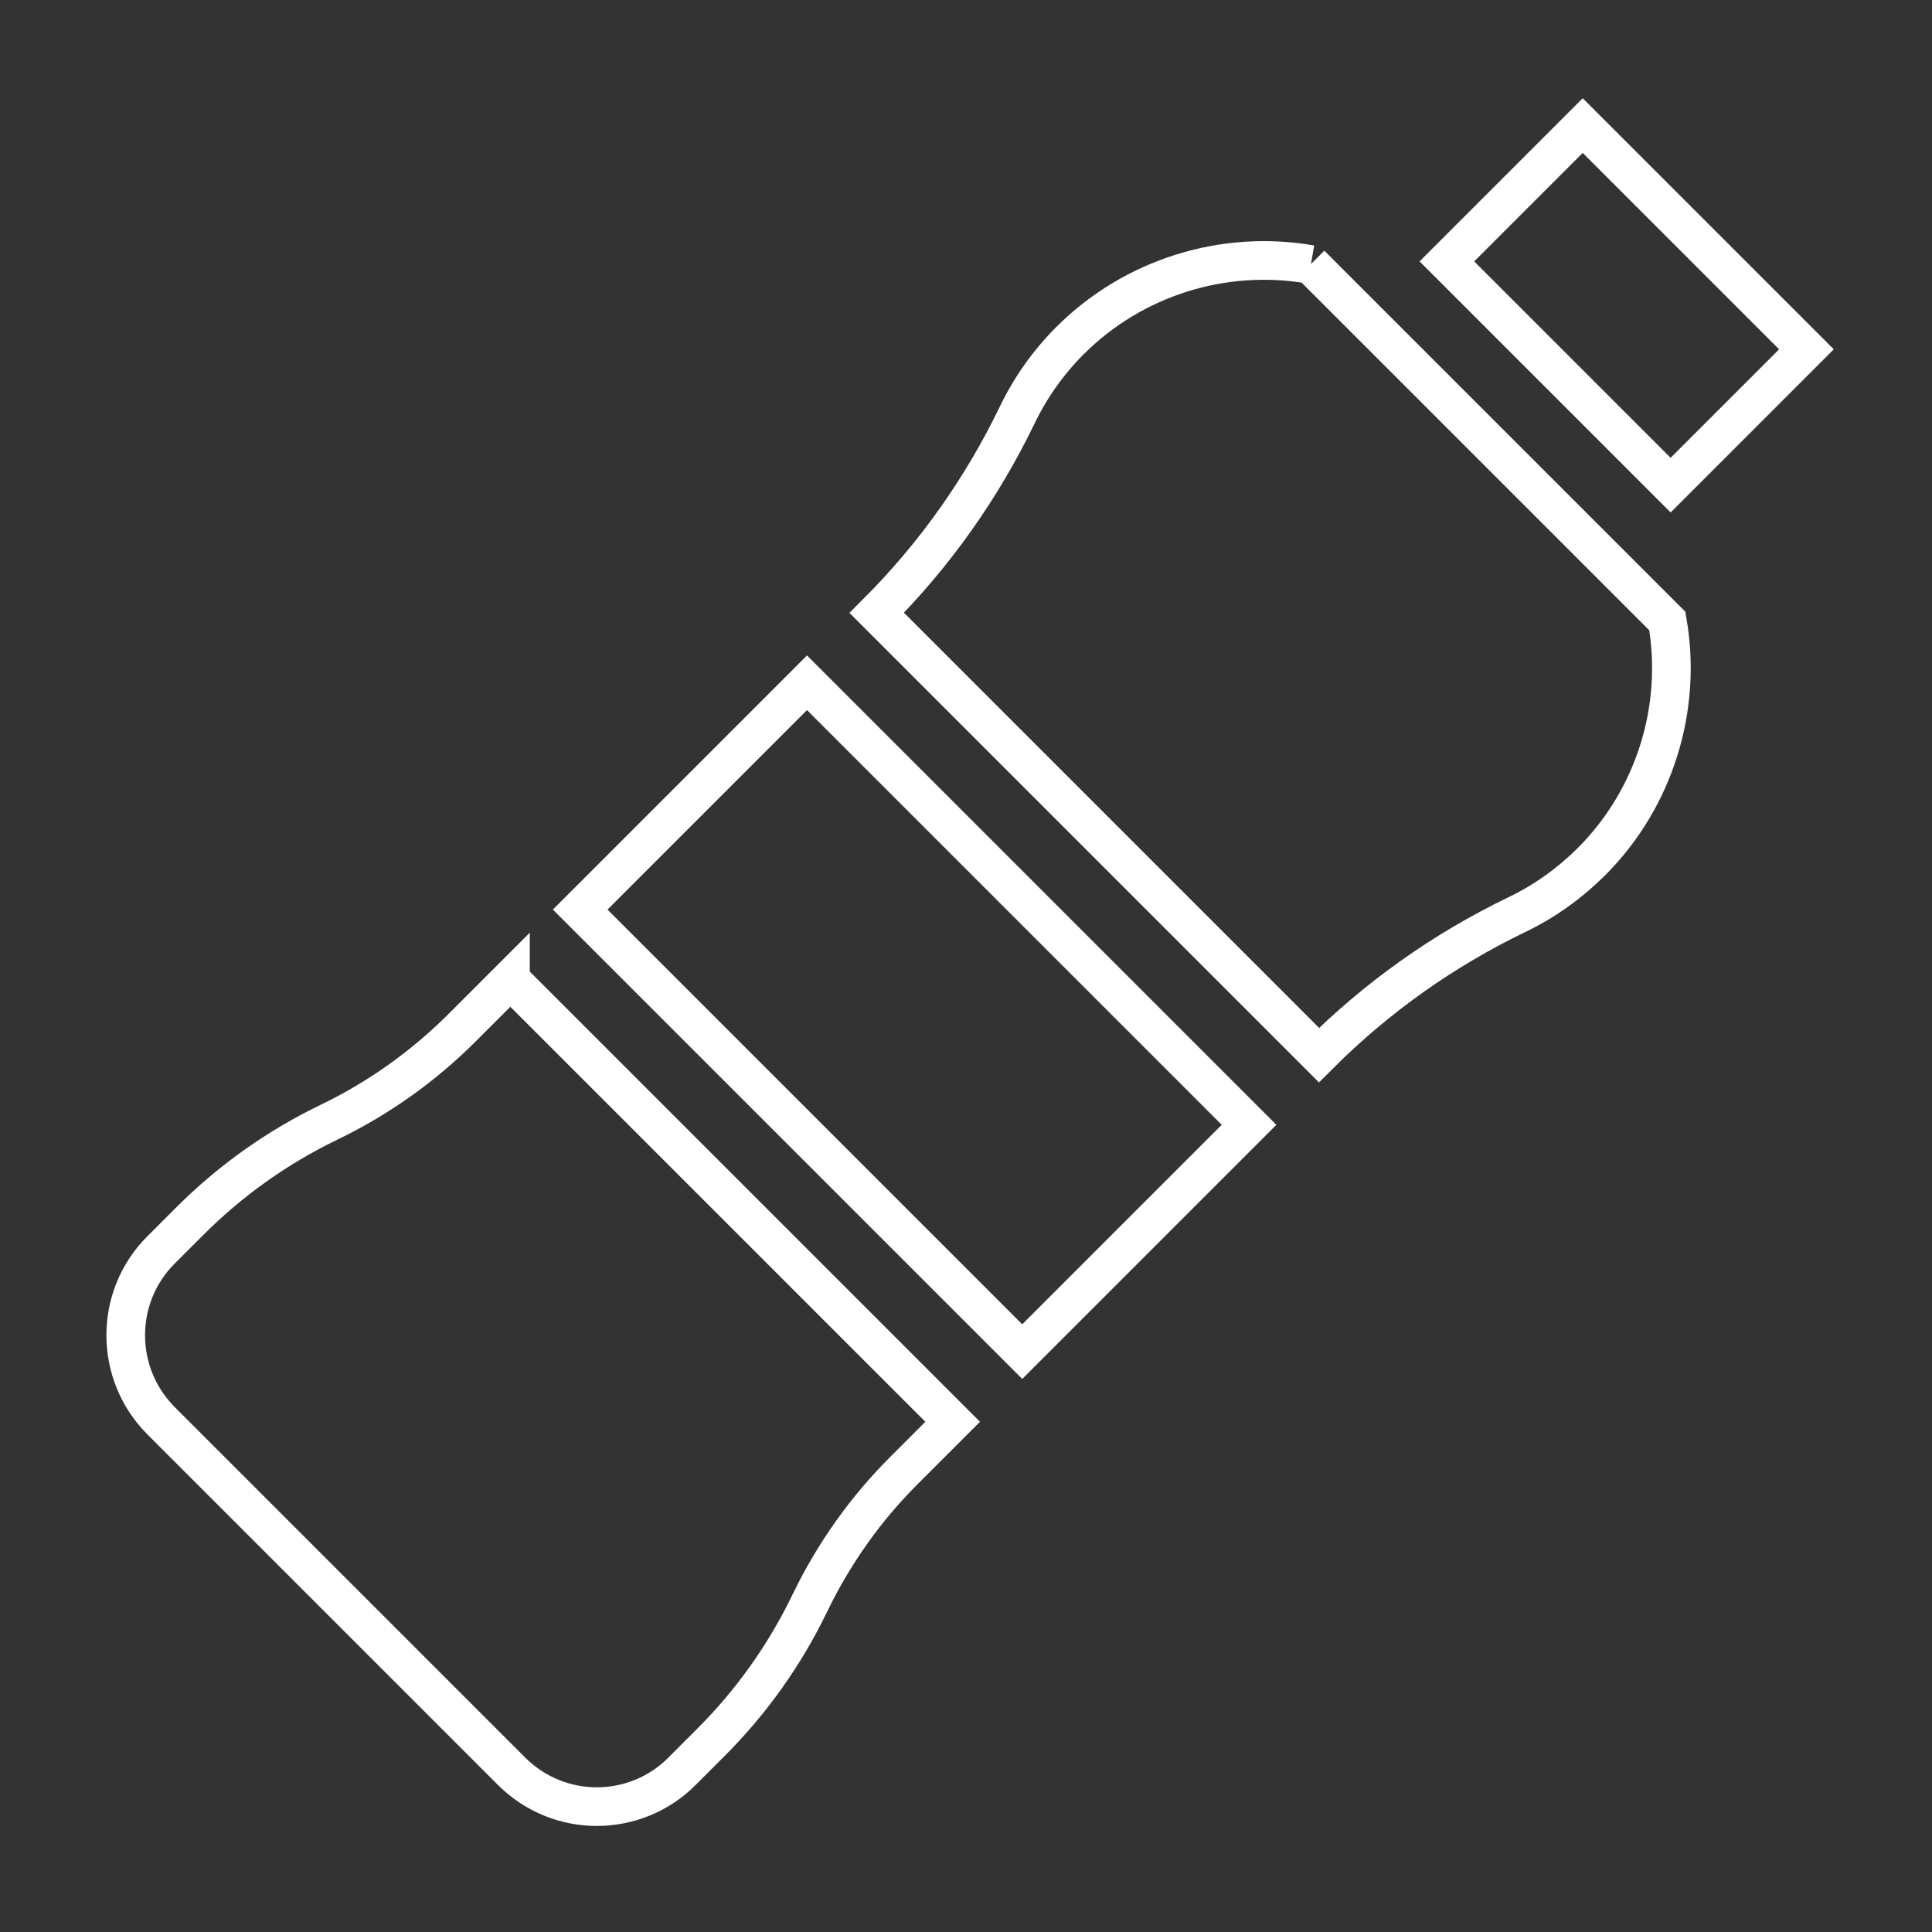
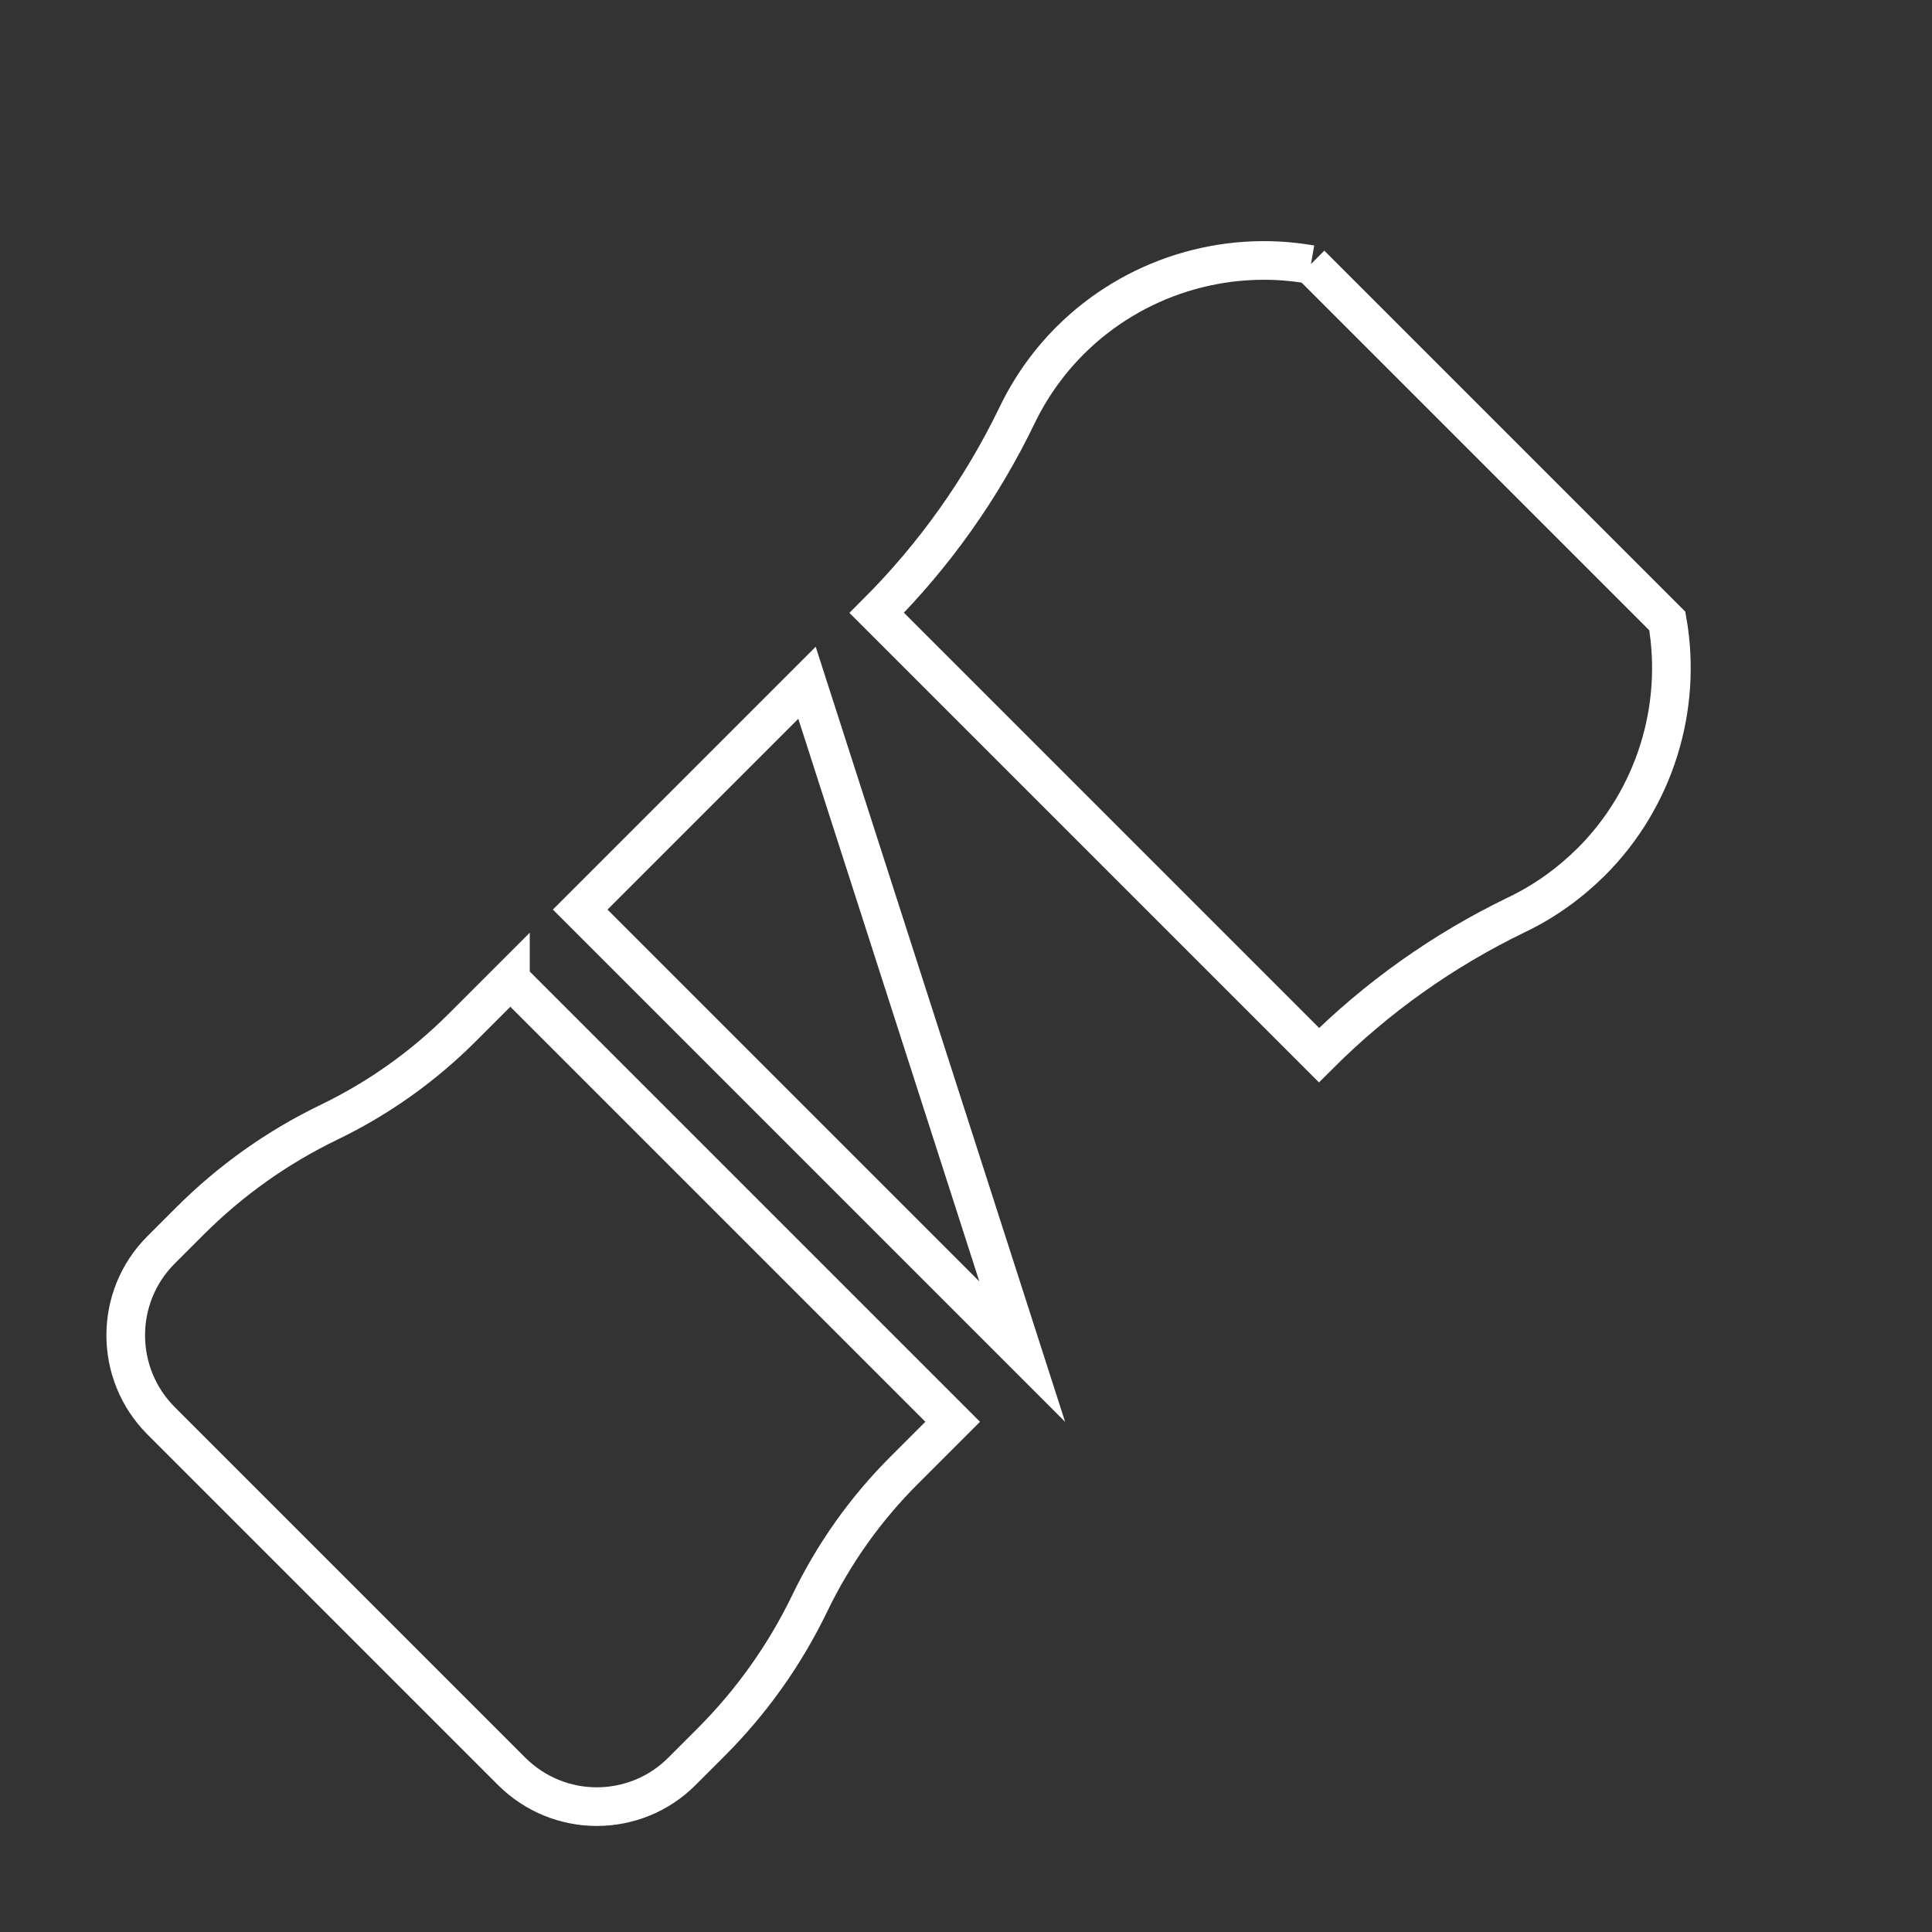
<svg xmlns="http://www.w3.org/2000/svg" width="100" height="100" viewBox="0 0 100 100" fill="none">
  <rect x="0" y="0" width="100" height="100" fill="#333333" stroke="none" />
-   <path d="M30.03 47.08L41.77 35.34L64.65 58.22L52.91 69.96L30.03 47.08Z" stroke="white" stroke-width="2" stroke-miterlimit="10" stroke-linecap="round" />
+   <path d="M30.03 47.08L41.77 35.34L52.91 69.96L30.03 47.08Z" stroke="white" stroke-width="2" stroke-miterlimit="10" stroke-linecap="round" />
  <path d="M26.42 50.691L23.93 53.181C21.91 55.201 19.59 56.851 17.02 58.091C14.35 59.381 11.93 61.101 9.83 63.201L8.33 64.701C5.9 67.131 5.9 71.091 8.33 73.531L26.48 91.681C27.7 92.901 29.3 93.511 30.89 93.511C32.48 93.511 34.09 92.901 35.3 91.681L36.8 90.181C38.9 88.081 40.62 85.661 41.91 82.991C43.15 80.421 44.8 78.091 46.82 76.081L49.31 73.591L26.42 50.701V50.691Z" stroke="white" stroke-width="2" stroke-miterlimit="10" stroke-linecap="round" />
  <path d="M67.85 13.692C63.34 12.902 58.67 14.352 55.39 17.622C54.26 18.752 53.34 20.052 52.65 21.482C50.81 25.292 48.37 28.732 45.38 31.722L68.27 54.612C71.26 51.622 74.7 49.182 78.51 47.342C79.95 46.652 81.24 45.722 82.37 44.602C85.64 41.332 87.09 36.652 86.3 32.142L67.84 13.682L67.85 13.692Z" stroke="white" stroke-width="2" stroke-miterlimit="10" stroke-linecap="round" />
-   <path d="M74.891 13.53L81.921 6.5L93.501 18.08L86.471 25.11L74.891 13.53Z" stroke="white" stroke-width="2" stroke-miterlimit="10" stroke-linecap="round" />
</svg>